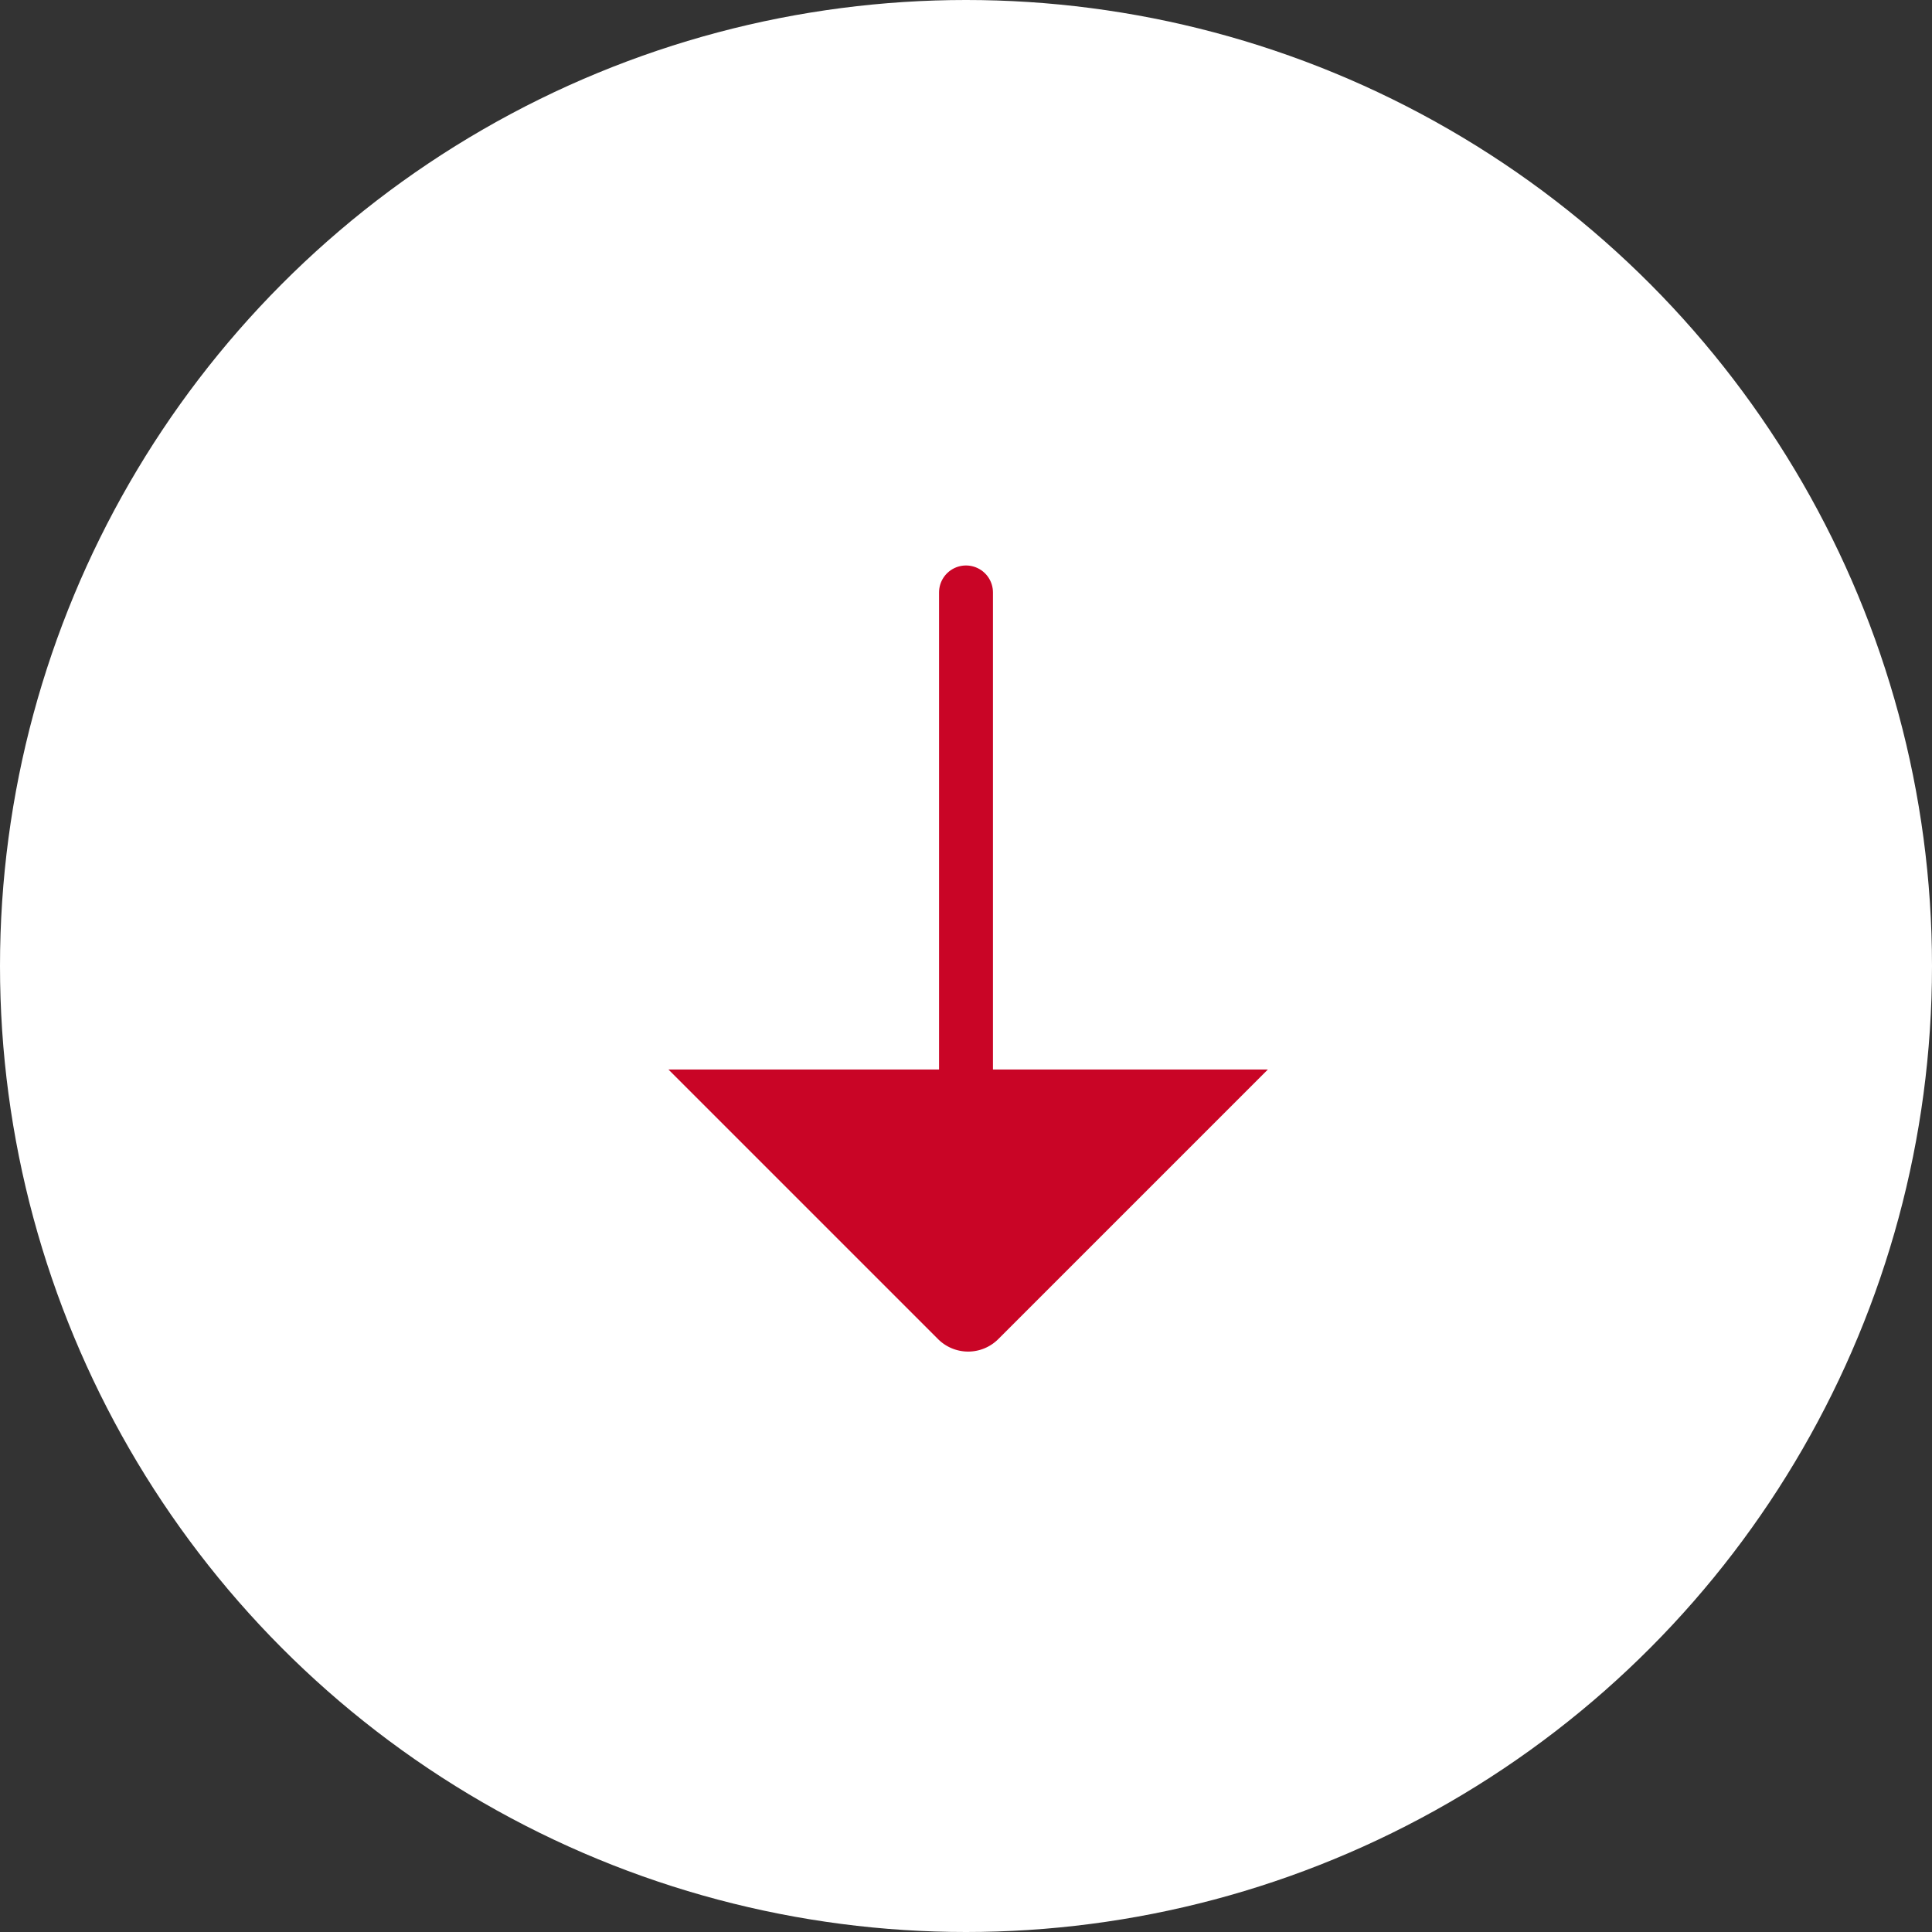
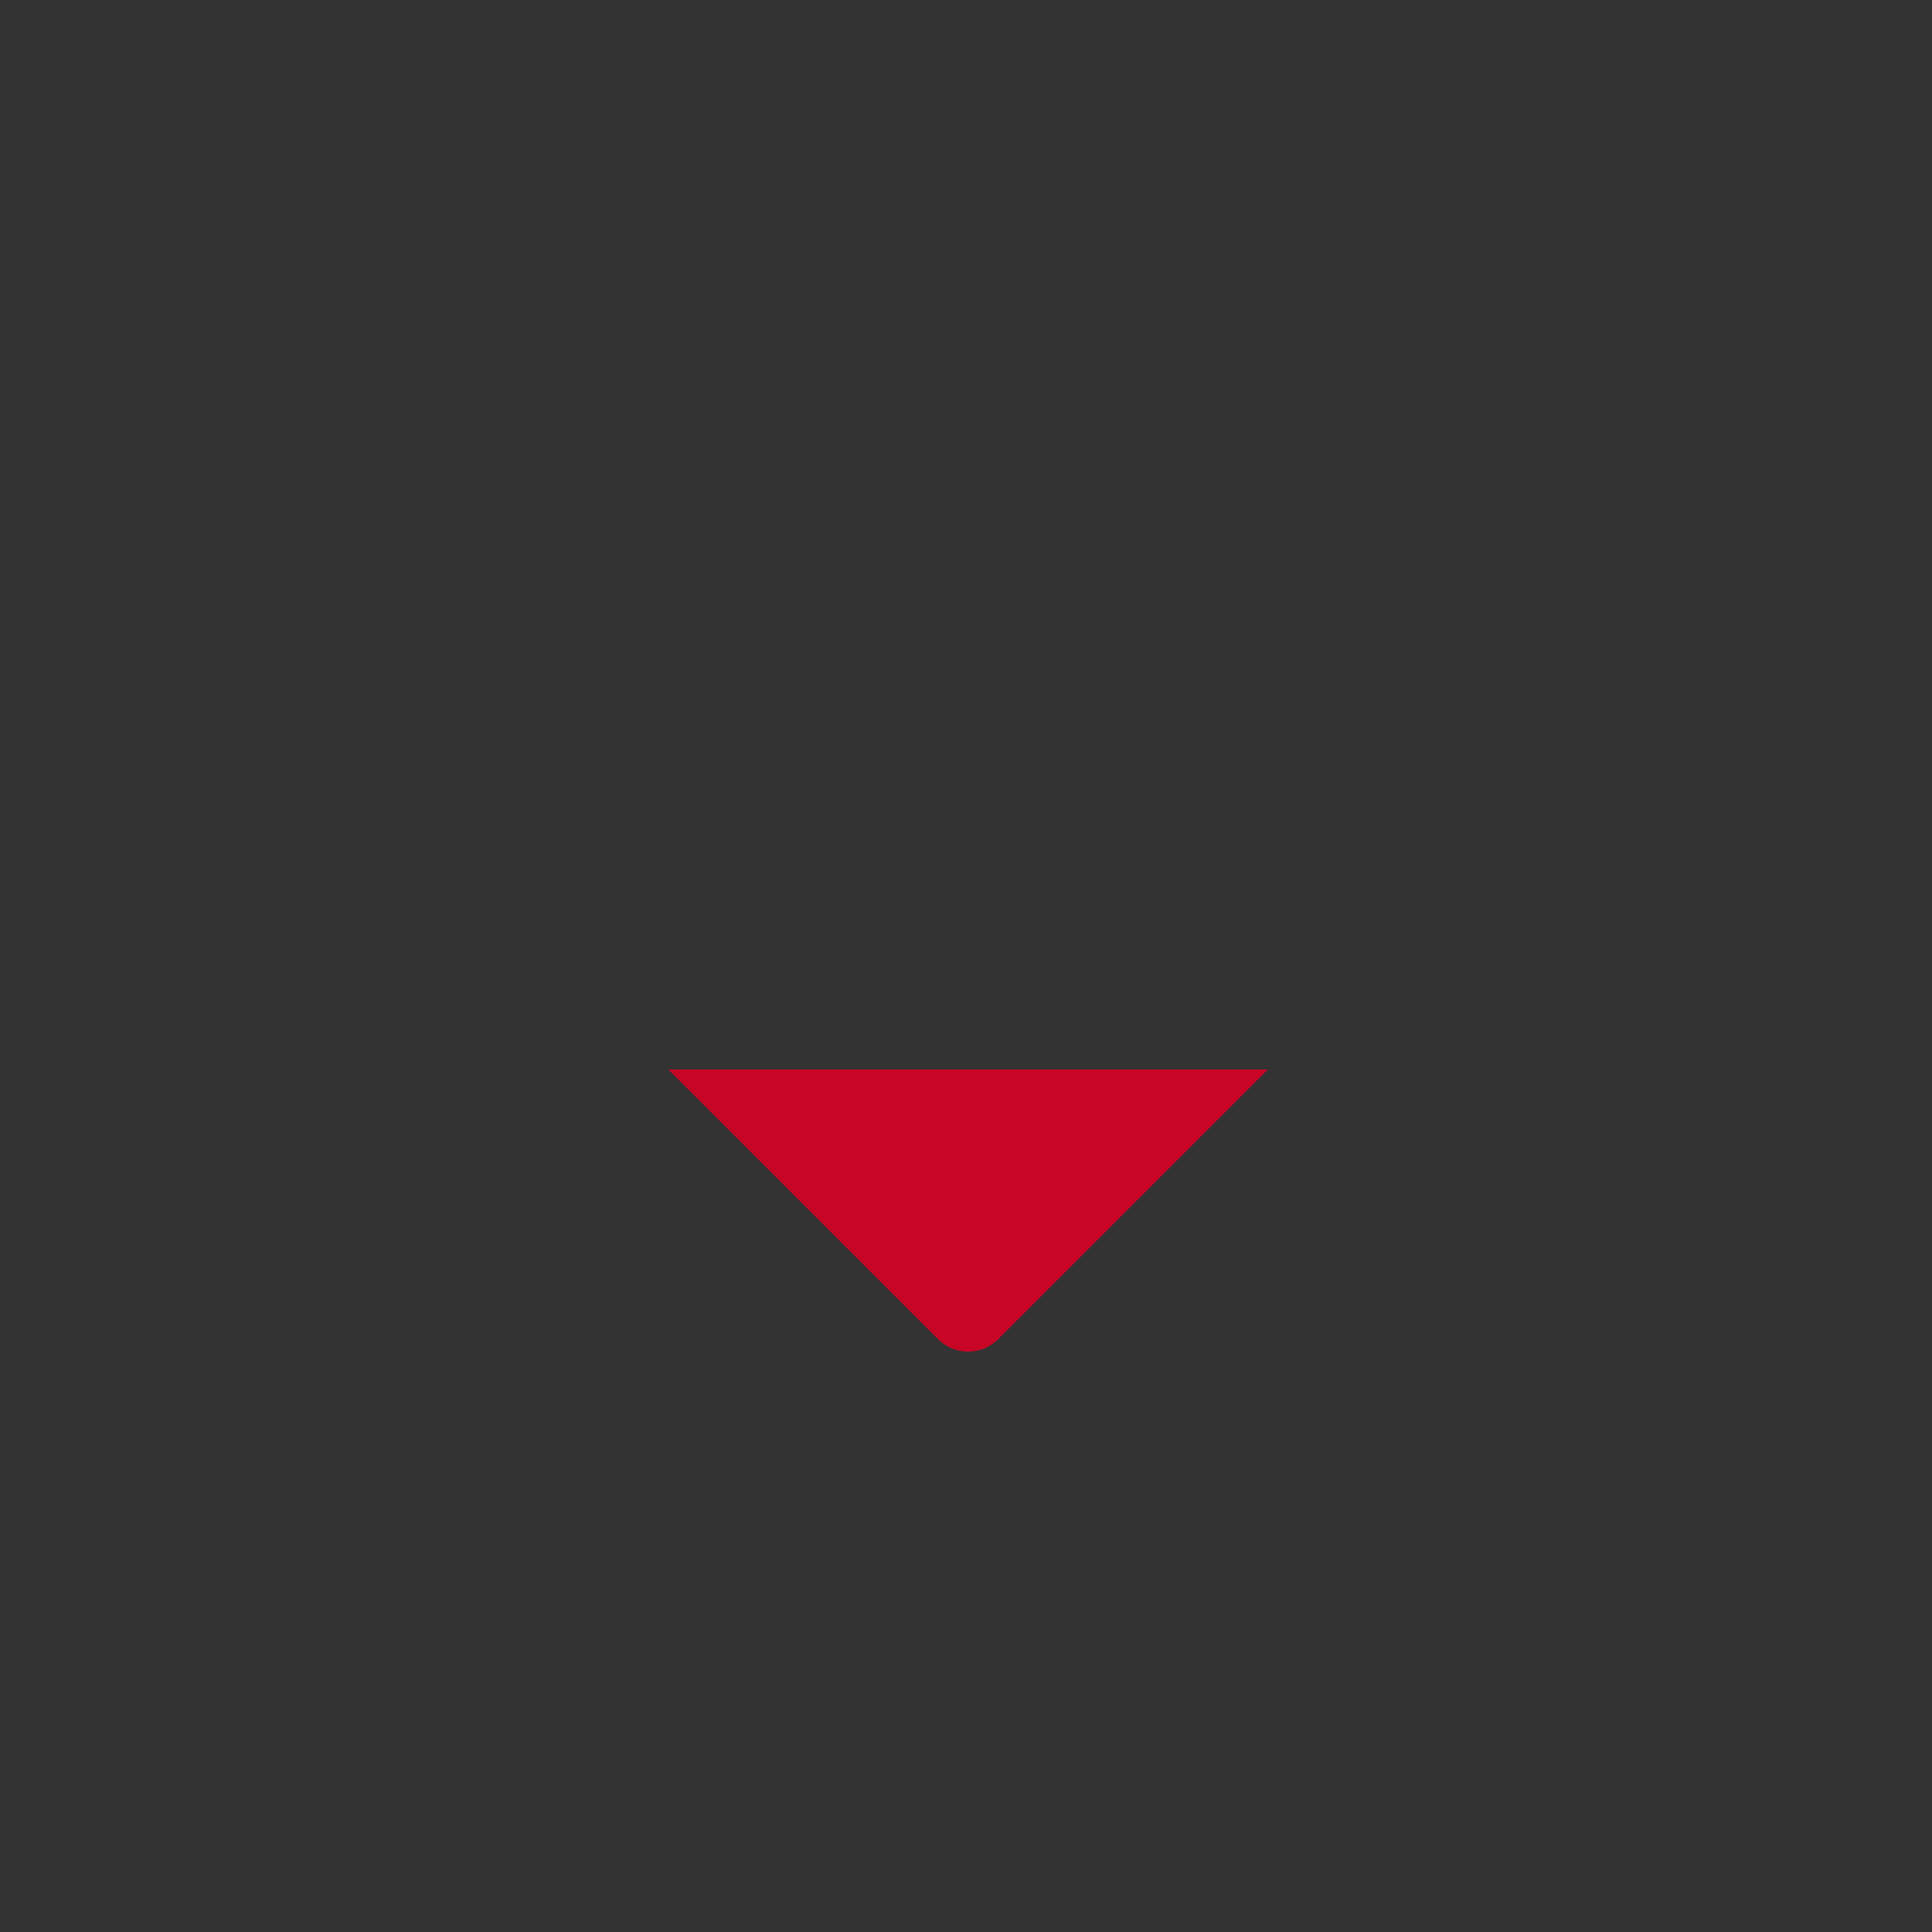
<svg xmlns="http://www.w3.org/2000/svg" viewBox="0 0 35.84 35.84">
  <rect x="0" y="0" width="35.84" height="35.84" fill="#333333" stroke="none" />
  <defs>
    <style>.cls-1{fill:#fff;}.cls-2{fill:#c90526;}.cls-3{fill:none;stroke:#c90526;stroke-linecap:round;stroke-miterlimit:10;}</style>
  </defs>
  <g id="Layer_2" data-name="Layer 2">
    <g id="ΦΙΛΤΡΑ">
-       <circle class="cls-1" cx="17.92" cy="17.92" r="17.92" />
      <path class="cls-2" d="M23.52,19.84l-5,5a.79.79,0,0,1-1.12,0l-5-5" />
-       <line class="cls-3" x1="17.92" y1="23.98" x2="17.92" y2="10.99" />
    </g>
  </g>
</svg>